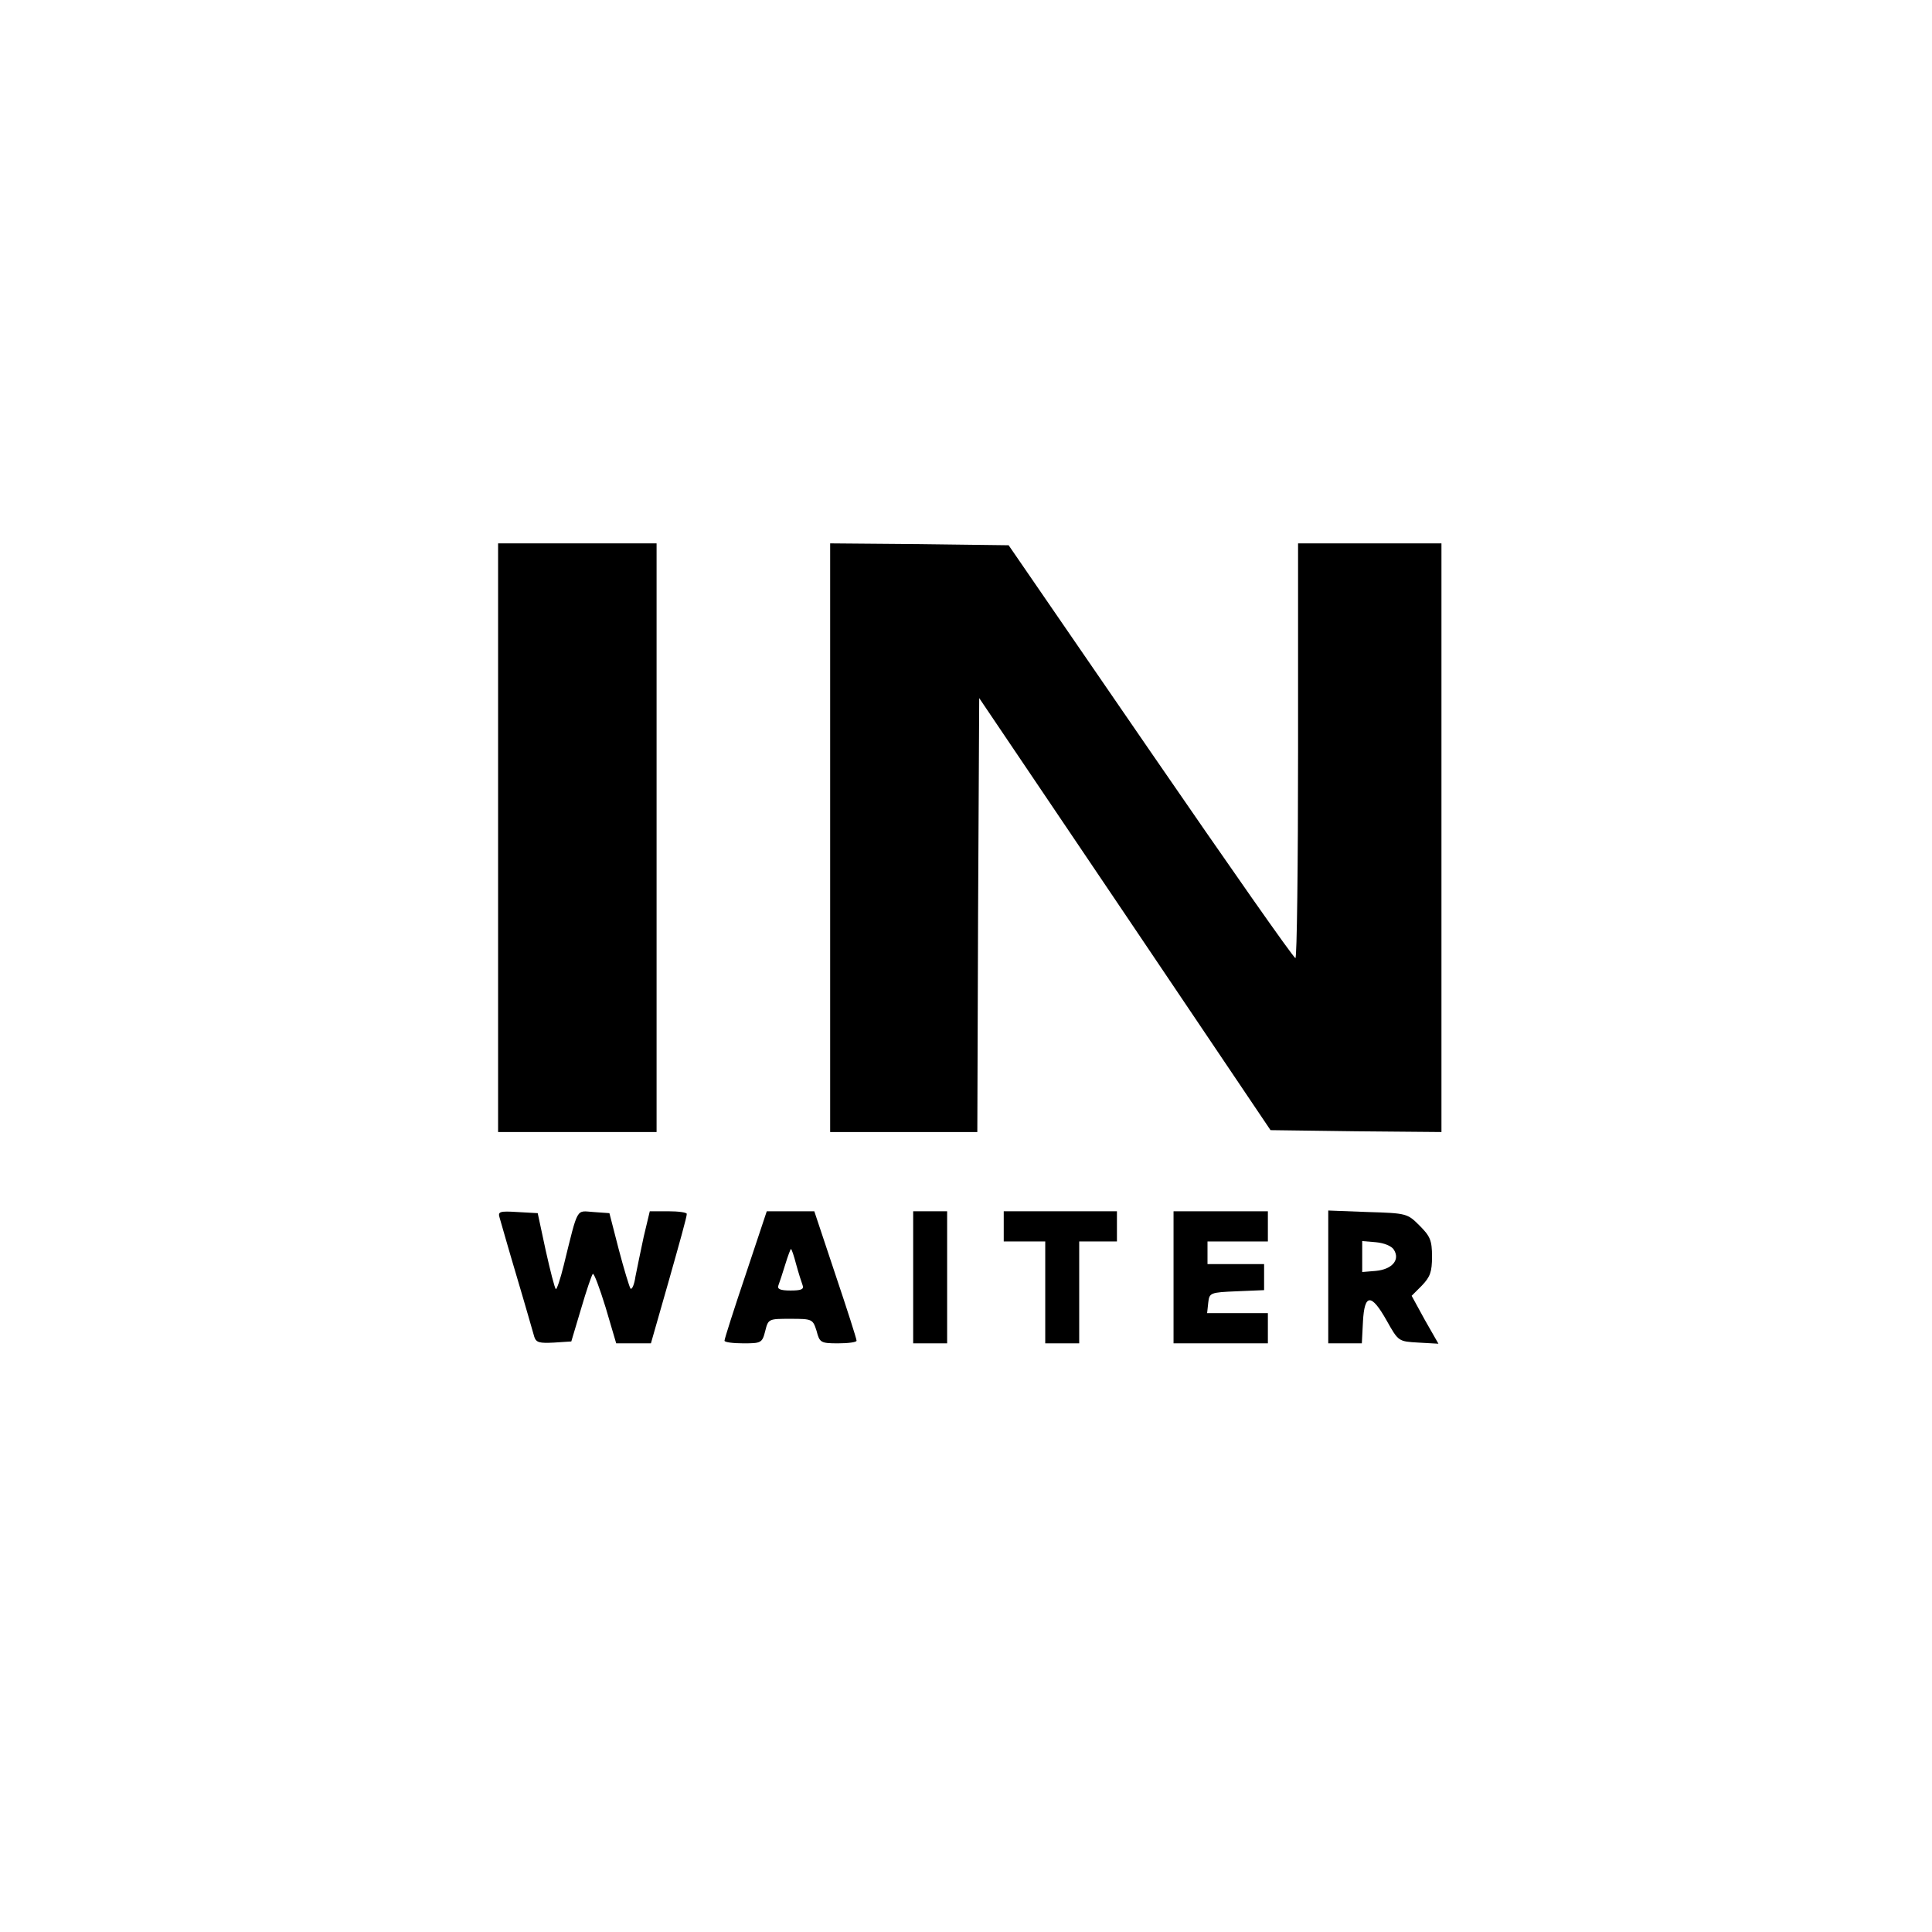
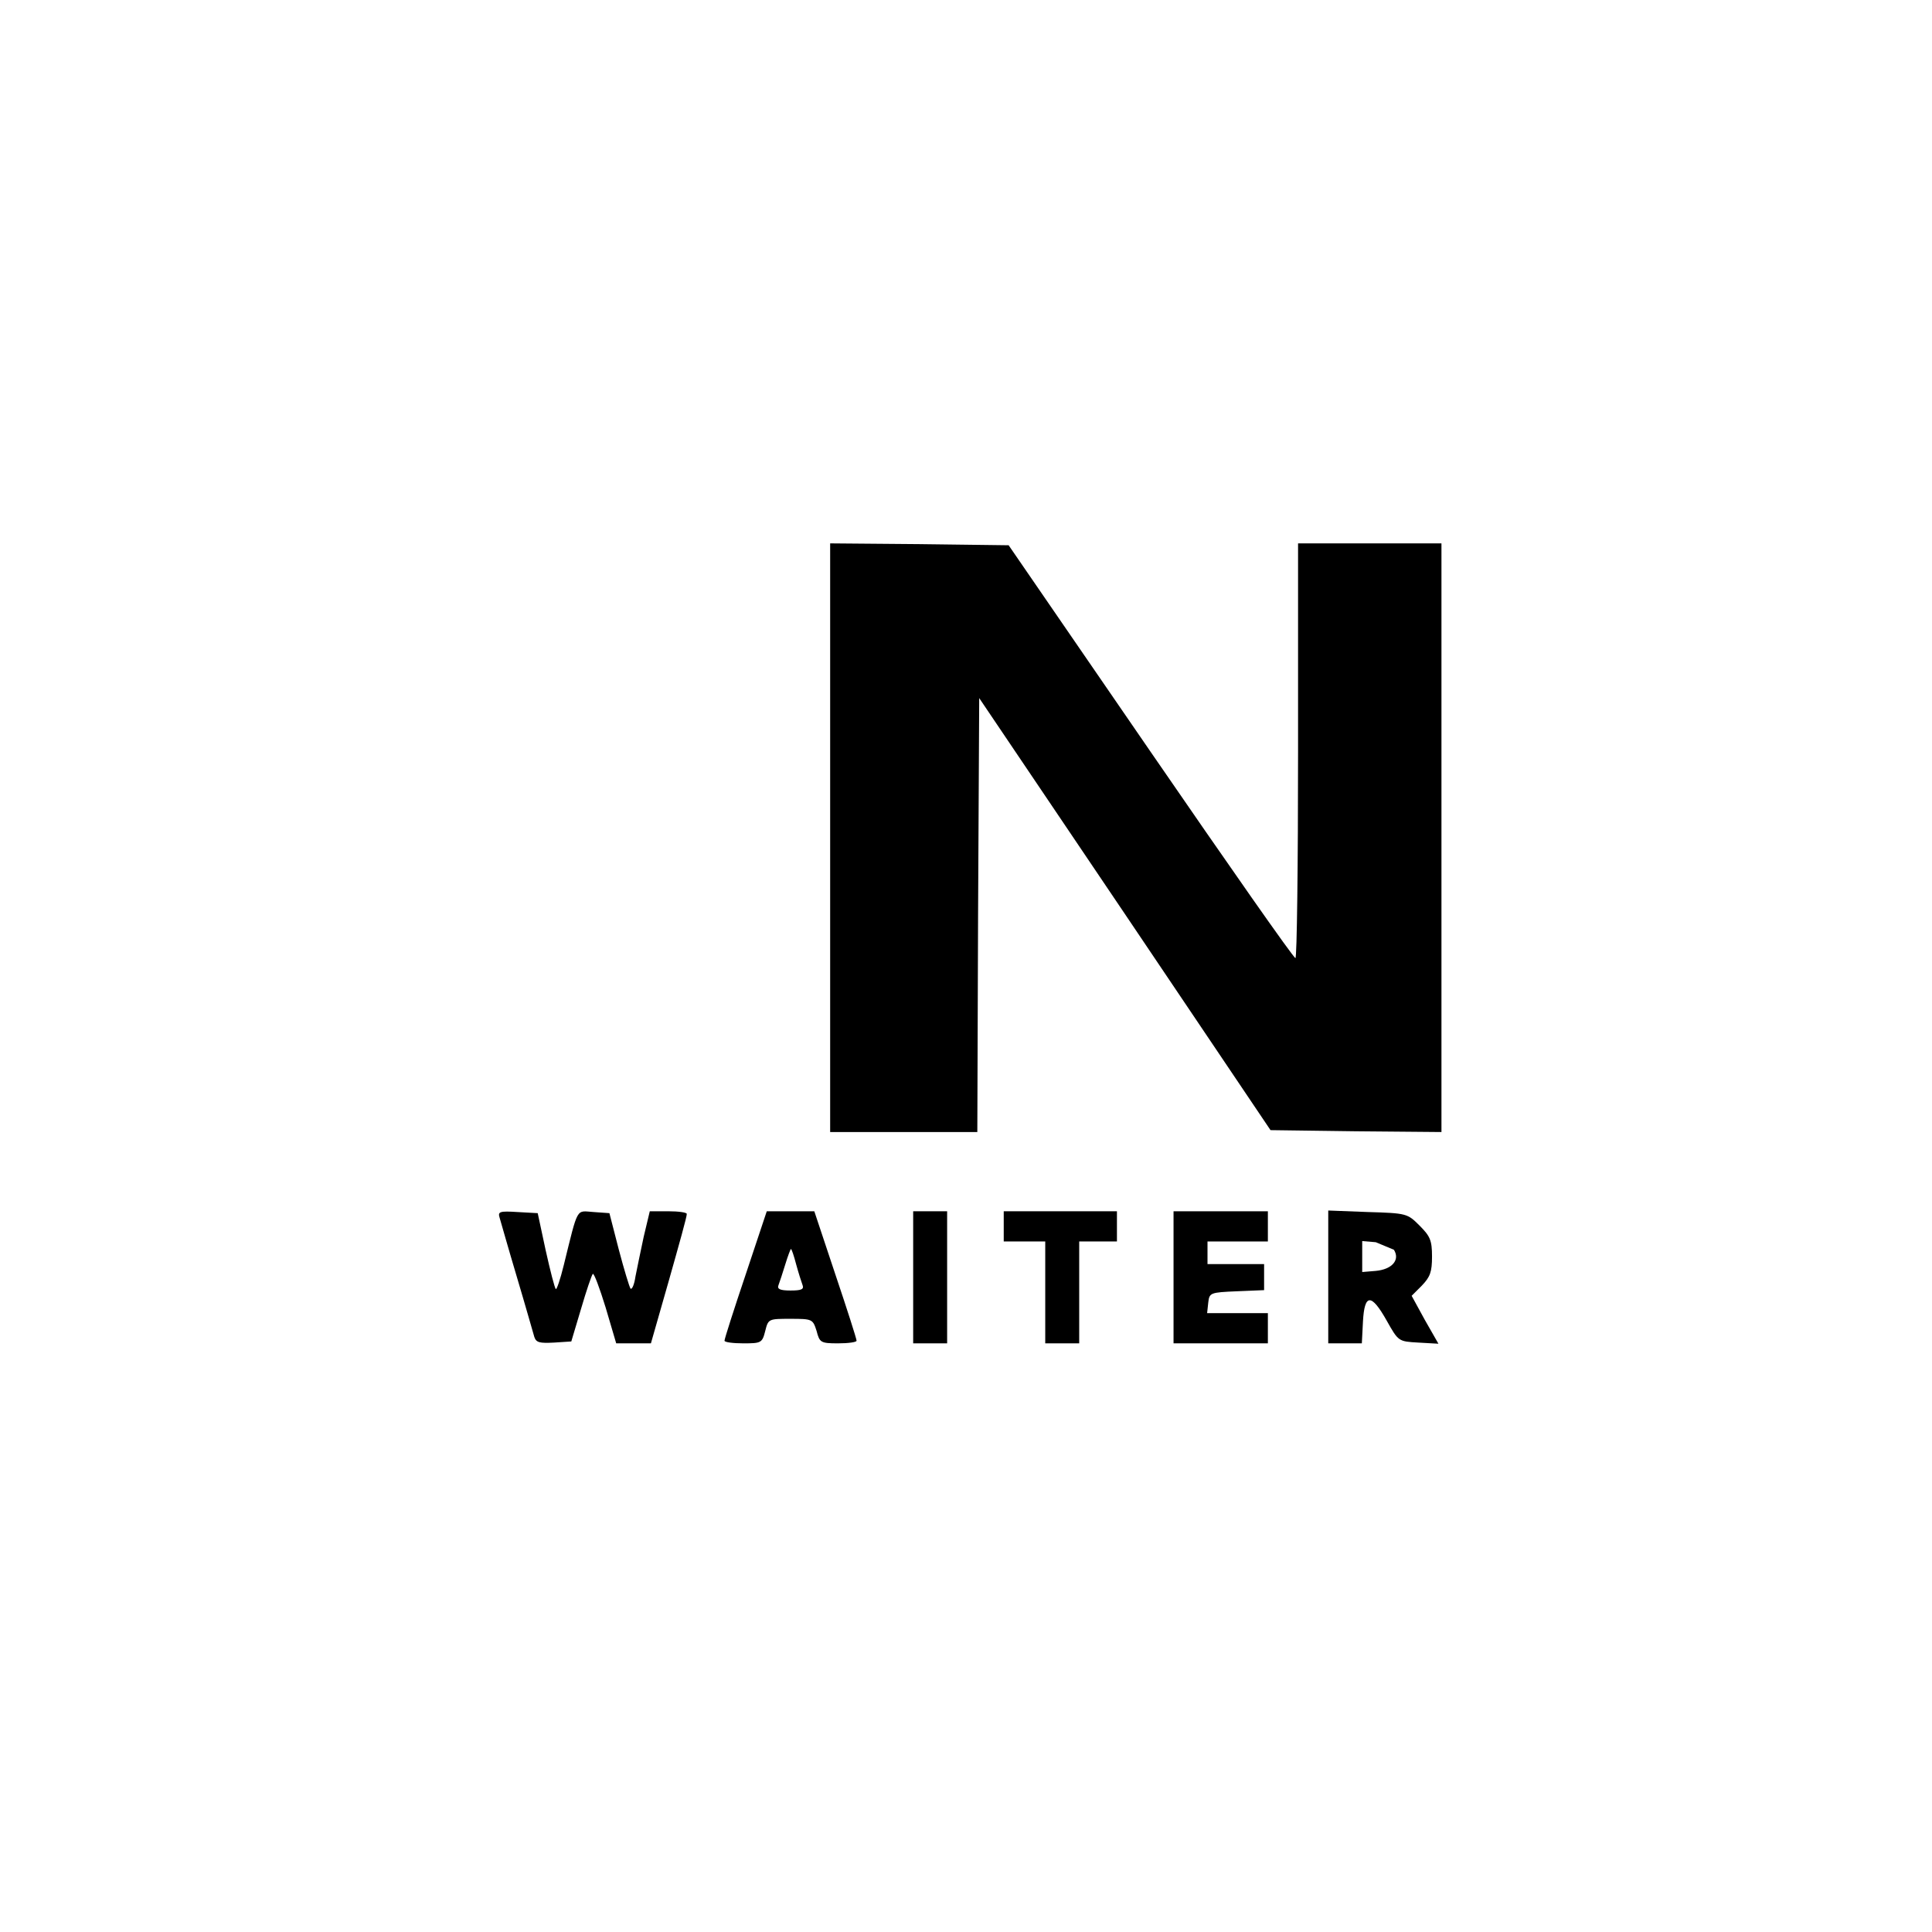
<svg xmlns="http://www.w3.org/2000/svg" version="1.0" width="512pt" height="512pt" viewBox="0 0 512 512" preserveAspectRatio="xMidYMid meet">
  <g transform="translate(0,512) scale(0.1,-0.1)" fill="#000000" stroke="none">
-     <path d="M1320 2900 l0 -780 210 0 210 0 0 780 0 780 -210 0 -210 0 0 -780z" />
    <path d="M2200 2900 l0 -780 195 0 195 0 2 575 3 575 386 -572 386 -573 226 -3 227 -2 0 780 0 780 -190 0 -190 0 0 -550 c0 -302 -3 -550 -7 -549 -5 0 -177 246 -384 547 l-376 547 -236 3 -237 2 0 -780z" />
    <path d="M1324 1893 c3 -10 23 -81 46 -158 23 -77 43 -148 46 -158 5 -15 14 -17 52 -15 l46 3 26 87 c14 48 28 89 31 92 3 3 18 -37 34 -89 l28 -95 46 0 46 0 48 168 c26 92 48 170 47 175 0 4 -22 7 -49 7 l-49 0 -16 -67 c-8 -38 -18 -85 -22 -106 -3 -21 -9 -35 -13 -32 -3 4 -17 50 -31 103 l-25 97 -42 3 c-47 3 -40 17 -79 -141 -9 -37 -19 -66 -21 -63 -3 2 -15 49 -27 103 l-21 98 -54 3 c-47 3 -52 1 -47 -15z" />
    <path d="M1976 1742 c-31 -92 -56 -170 -56 -175 0 -4 22 -7 50 -7 47 0 50 1 58 33 8 32 9 32 67 32 58 0 59 -1 69 -32 8 -31 11 -33 57 -33 27 0 49 3 49 7 0 5 -25 83 -56 175 l-56 168 -63 0 -63 0 -56 -168z m134 27 c6 -22 14 -47 17 -55 4 -11 -4 -14 -32 -14 -28 0 -36 4 -32 14 3 8 11 32 18 55 7 23 14 41 15 41 2 0 8 -18 14 -41z" />
    <path d="M2420 1735 l0 -175 45 0 45 0 0 175 0 175 -45 0 -45 0 0 -175z" />
    <path d="M2660 1870 l0 -40 55 0 55 0 0 -135 0 -135 45 0 45 0 0 135 0 135 50 0 50 0 0 40 0 40 -150 0 -150 0 0 -40z" />
    <path d="M3110 1735 l0 -175 125 0 125 0 0 40 0 40 -81 0 -80 0 3 28 c3 26 5 27 76 30 l72 3 0 34 0 35 -75 0 -75 0 0 30 0 30 80 0 80 0 0 40 0 40 -125 0 -125 0 0 -175z" />
-     <path d="M3520 1736 l0 -176 45 0 44 0 3 58 c4 74 22 75 63 2 31 -55 31 -55 84 -58 l53 -3 -36 63 -35 64 27 27 c22 23 27 36 27 77 0 43 -5 54 -33 82 -32 32 -34 33 -137 36 l-105 4 0 -176z m174 72 c17 -27 -5 -52 -48 -56 l-36 -3 0 41 0 41 36 -3 c22 -2 42 -10 48 -20z" />
+     <path d="M3520 1736 l0 -176 45 0 44 0 3 58 c4 74 22 75 63 2 31 -55 31 -55 84 -58 l53 -3 -36 63 -35 64 27 27 c22 23 27 36 27 77 0 43 -5 54 -33 82 -32 32 -34 33 -137 36 l-105 4 0 -176z m174 72 c17 -27 -5 -52 -48 -56 l-36 -3 0 41 0 41 36 -3 z" />
  </g>
</svg>